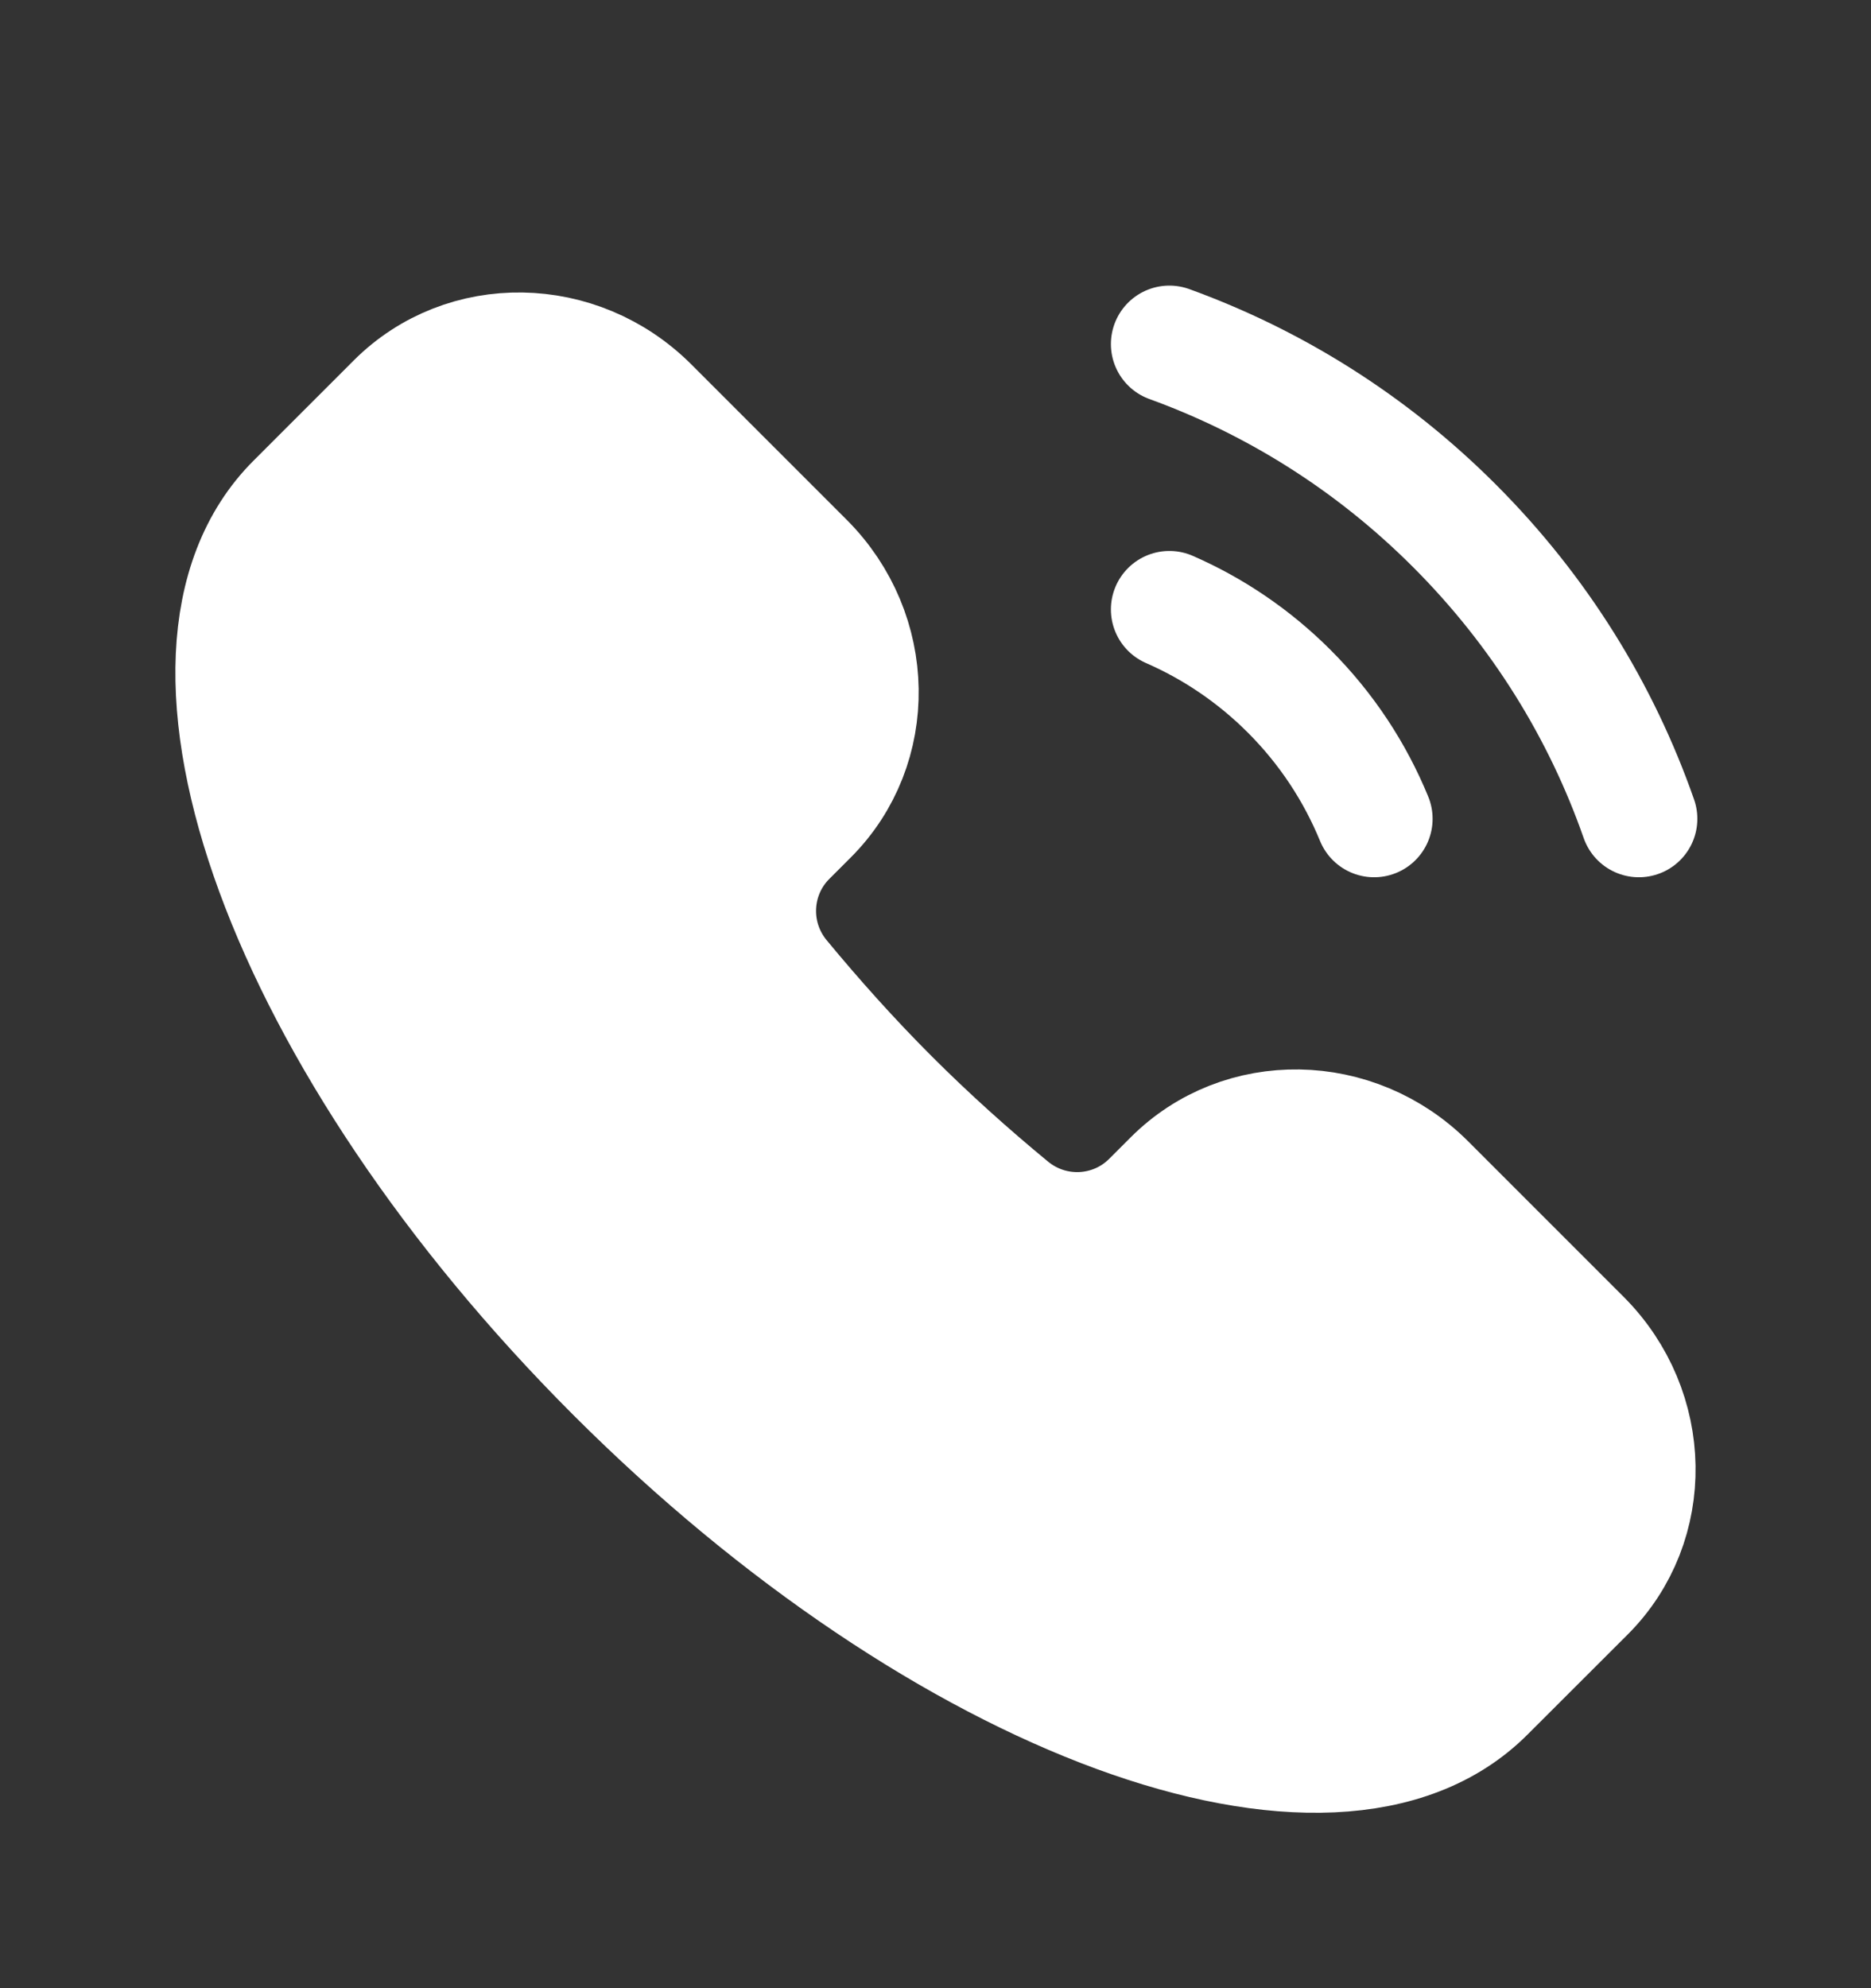
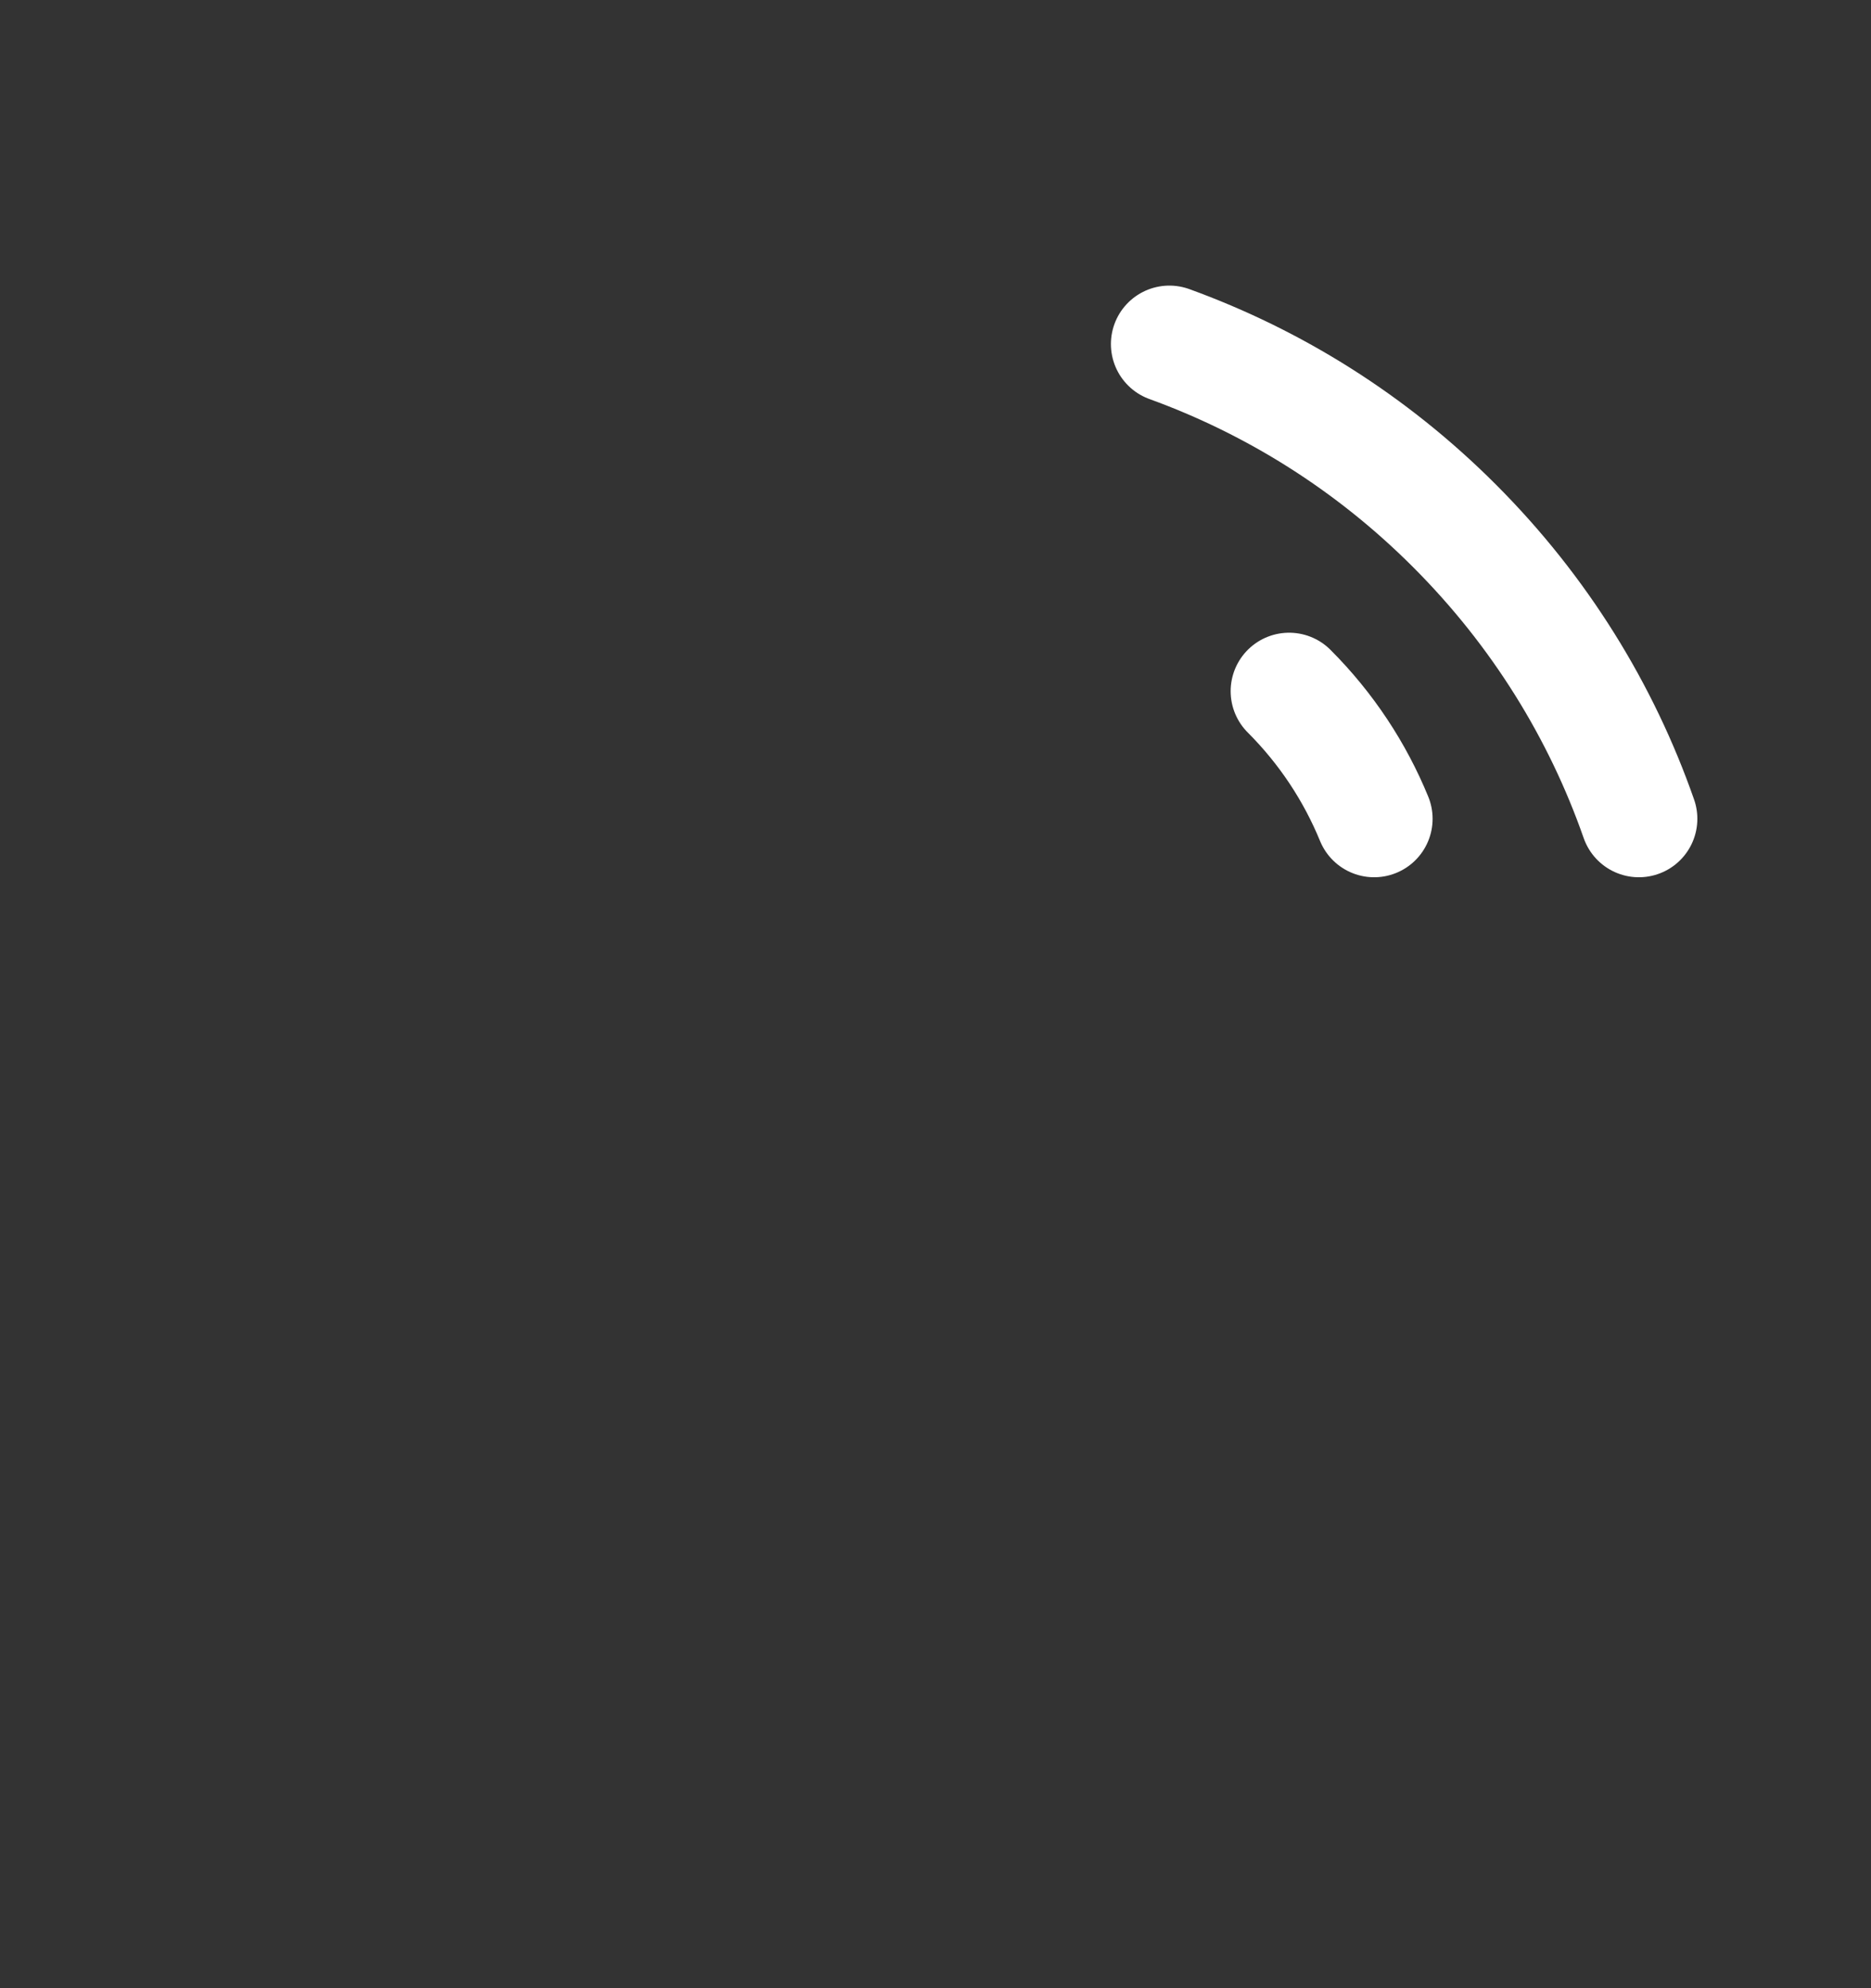
<svg xmlns="http://www.w3.org/2000/svg" width="16" height="17" viewBox="0 0 16 17" fill="none">
  <rect x="0" y="0" width="16" height="17" fill="#333333" stroke="none" />
-   <path d="M12.708 14.479C11.405 15.782 8.069 14.558 5.256 11.745C2.442 8.932 1.218 5.596 2.521 4.293L3.379 3.435C3.971 2.843 4.947 2.858 5.559 3.47L6.887 4.798C7.499 5.41 7.514 6.386 6.922 6.978L6.738 7.162C6.418 7.482 6.387 7.998 6.684 8.358C6.971 8.705 7.28 9.051 7.615 9.386C7.95 9.721 8.295 10.03 8.643 10.317C9.003 10.614 9.519 10.582 9.838 10.263L10.023 10.078C10.615 9.486 11.591 9.502 12.202 10.113L13.531 11.442C14.142 12.054 14.158 13.03 13.566 13.622L12.708 14.479Z" fill="white" />
-   <path d="M12.708 14.479C11.405 15.782 8.069 14.558 5.256 11.745C2.442 8.932 1.218 5.596 2.521 4.293L3.379 3.435C3.971 2.843 4.947 2.858 5.559 3.47L6.887 4.798C7.499 5.41 7.514 6.386 6.922 6.978L6.738 7.162C6.418 7.482 6.387 7.998 6.684 8.358C6.971 8.705 7.28 9.051 7.615 9.386C7.95 9.721 8.295 10.03 8.643 10.317C9.003 10.614 9.519 10.582 9.838 10.263L10.023 10.078C10.615 9.486 11.591 9.502 12.202 10.113L13.531 11.442C14.142 12.054 14.158 13.03 13.566 13.622L12.708 14.479Z" fill="white" />
-   <path d="M12.708 14.479C11.405 15.782 8.069 14.558 5.256 11.745C2.442 8.932 1.218 5.596 2.521 4.293L3.379 3.435C3.971 2.843 4.947 2.858 5.559 3.47L6.887 4.798C7.499 5.41 7.514 6.386 6.922 6.978L6.738 7.162C6.418 7.482 6.387 7.998 6.684 8.358C6.971 8.705 7.28 9.051 7.615 9.386C7.95 9.721 8.295 10.03 8.643 10.317C9.003 10.614 9.519 10.582 9.838 10.263L10.023 10.078C10.615 9.486 11.591 9.502 12.202 10.113L13.531 11.442C14.142 12.054 14.158 13.03 13.566 13.622L12.708 14.479Z" stroke="white" />
-   <path d="M11.751 7.001C11.588 6.604 11.346 6.232 11.024 5.91C10.72 5.606 10.371 5.373 10 5.211" stroke="white" stroke-linecap="round" />
+   <path d="M11.751 7.001C11.588 6.604 11.346 6.232 11.024 5.91" stroke="white" stroke-linecap="round" />
  <path d="M10 2.942C10.89 3.265 11.725 3.782 12.438 4.496C13.169 5.227 13.695 6.086 14.015 7.001" stroke="white" stroke-linecap="round" />
</svg>